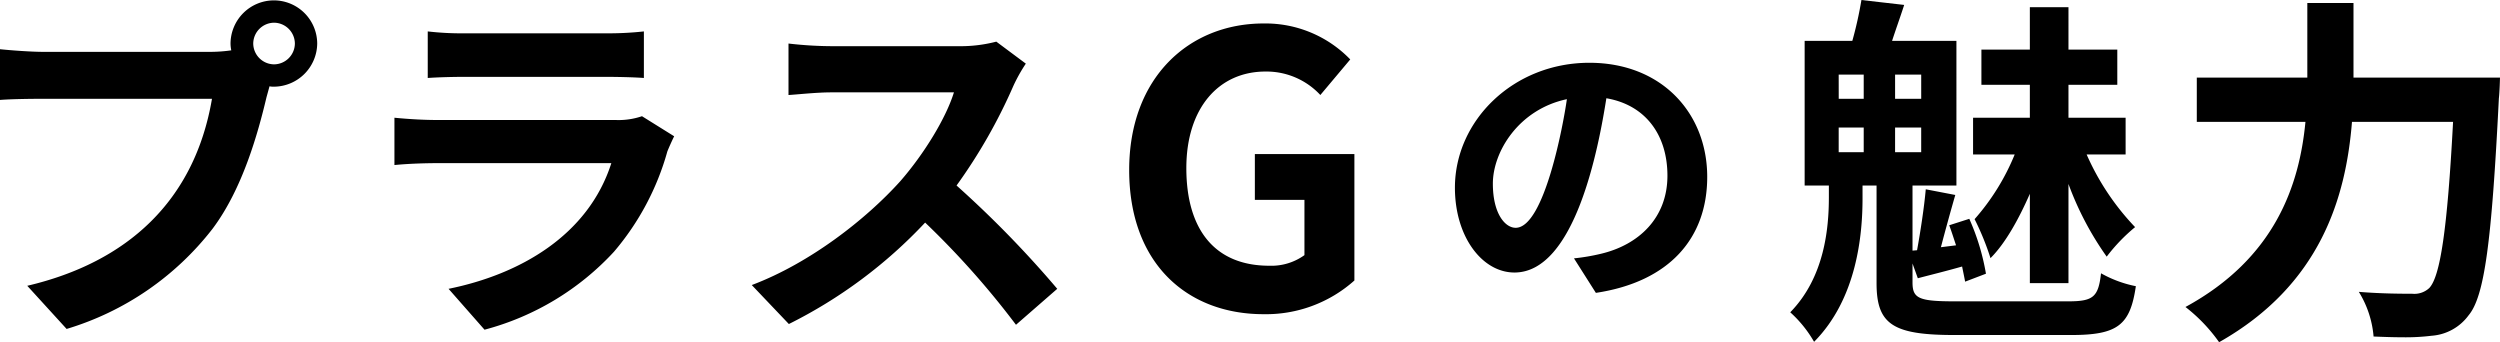
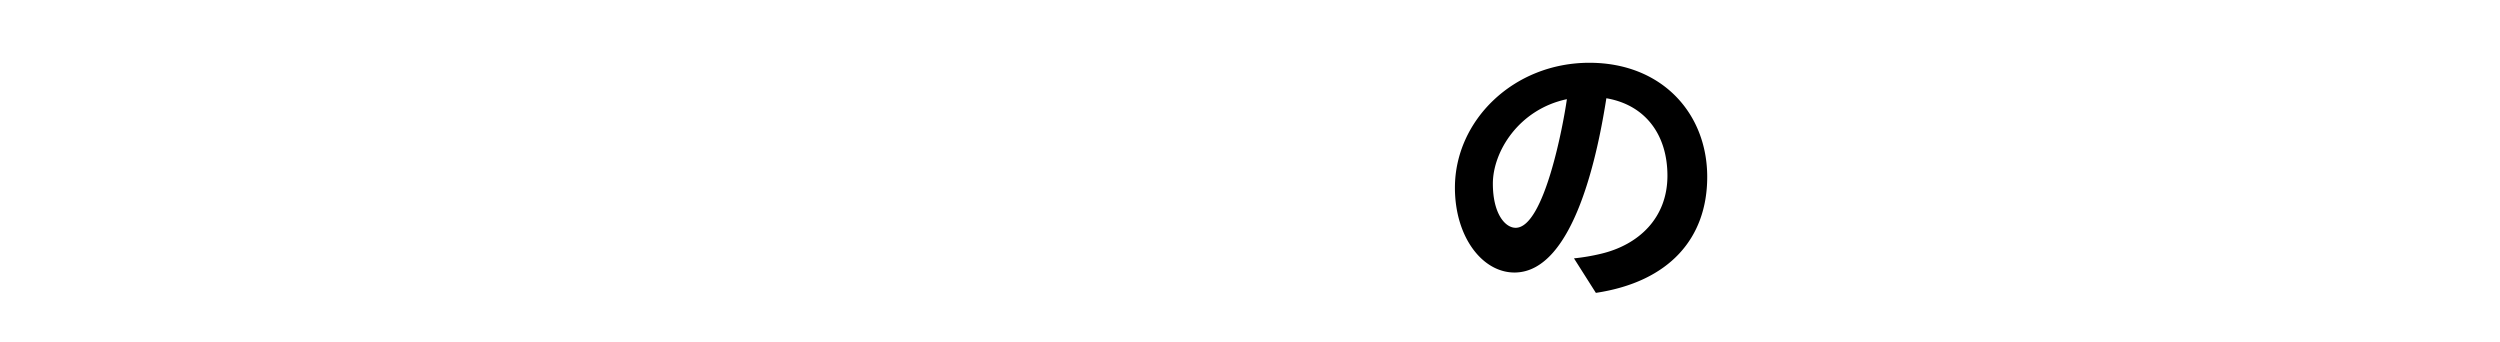
<svg xmlns="http://www.w3.org/2000/svg" width="356.639" height="48.816">
  <g data-name="グループ 87760">
-     <path data-name="パス 170418" d="M39.096 9.18a3 3 0 0 1-2.97-2.97 3 3 0 0 1 2.97-2.97 3 3 0 0 1 2.97 2.97 3 3 0 0 1-2.97 2.97ZM6.156 7.398c-1.674 0-4.644-.216-6.156-.378v7.236c1.35-.108 3.78-.162 6.156-.162H30.24c-2.484 14.58-12.1 23.328-26.352 26.676l5.616 6.156a41.4 41.4 0 0 0 20.79-14.256c4.32-5.724 6.534-13.77 7.722-18.792l.432-1.566a2.629 2.629 0 0 0 .648.054 6.224 6.224 0 0 0 6.156-6.156A6.188 6.188 0 0 0 39.096.054a6.2 6.2 0 0 0-6.21 6.156 4.843 4.843 0 0 0 .108.972 21.724 21.724 0 0 1-2.916.216Zm85.428 9.18a10.355 10.355 0 0 1-3.78.54H62.262c-1.62 0-3.834-.108-5.994-.324v6.75c2.16-.216 4.752-.27 5.994-.27H87.21C83.916 33.588 74.142 39.15 63.99 41.202l5.13 5.832A38.517 38.517 0 0 0 87.588 35.91a37.583 37.583 0 0 0 7.614-14.31c.216-.54.648-1.512.972-2.16ZM61.02 11.124c1.512-.108 3.726-.162 5.4-.162h19.764c1.836 0 4.266.054 5.67.162V4.482a46.808 46.808 0 0 1-5.562.27H66.42a41.982 41.982 0 0 1-5.4-.27Zm81.108-5.184a20.191 20.191 0 0 1-5.4.648h-18.144a55.25 55.25 0 0 1-6.1-.378v7.344c1.08-.054 3.942-.378 6.1-.378h17.5c-1.134 3.672-4.266 8.8-7.668 12.69-4.864 5.398-12.856 11.664-21.172 14.798l5.292 5.56a68.417 68.417 0 0 0 19.44-14.472 120.382 120.382 0 0 1 12.96 14.58l5.886-5.13a149.3 149.3 0 0 0-14.364-14.738 76.75 76.75 0 0 0 8.1-14.2 23.2 23.2 0 0 1 1.782-3.186Zm38.124 38.88a18.921 18.921 0 0 0 12.96-4.806V21.978h-14.2v6.534h7.074v7.884a8.056 8.056 0 0 1-5.022 1.512c-7.83 0-11.826-5.238-11.826-13.932 0-8.586 4.644-13.77 11.286-13.77a10.493 10.493 0 0 1 7.83 3.348l4.266-5.076a16.814 16.814 0 0 0-12.366-5.13c-10.638 0-19.17 7.722-19.17 20.9-.002 13.336 8.26 20.572 19.168 20.572Z" />
-     <path data-name="パス 170419" d="M255.389 44.55a17.143 17.143 0 0 1 3.4 4.212c6.1-6.156 6.912-15.228 6.912-20.466v-1.832h2v13.928c0 5.886 2.322 7.4 11.124 7.4h16.632c6.642 0 8.424-1.4 9.234-6.966a16.723 16.723 0 0 1-4.968-1.838c-.378 3.348-1.08 4-4.644 4h-16.254c-5.13 0-5.994-.432-5.994-2.7v-2.7l.756 2.106c2.052-.54 4.05-1.026 6.318-1.674.162.81.324 1.566.432 2.16l2.97-1.134a32.54 32.54 0 0 0-2.376-7.83l-2.862.918c.324.864.648 1.89.972 2.862l-2.16.27c.594-2.268 1.35-5.022 2.052-7.452l-4.212-.81c-.216 2.484-.756 6.048-1.242 8.694l-.648.054v-9.288h6.264V5.832h-9.18c.486-1.512 1.134-3.294 1.728-5.13l-6.1-.7a54.877 54.877 0 0 1-1.3 5.832h-6.8v20.63h3.456v1.674c-.002 4.37-.596 11.39-5.51 16.412Zm26.08-22.518h5.94a32.348 32.348 0 0 1-5.722 9.232 37.593 37.593 0 0 1 2.268 5.562c2.16-2.16 4.05-5.616 5.616-9.18v12.746h5.508V26.244a44.006 44.006 0 0 0 5.454 10.368 25.007 25.007 0 0 1 4.05-4.212 35.793 35.793 0 0 1-6.914-10.368h5.562v-5.238h-8.152v-4.7h6.966v-5.02h-6.966V1.026h-5.51v6.048h-6.91v5.022h6.91v4.7h-8.1Zm-11.124-3.834h3.724v3.51h-3.726Zm3.726-7.56v3.456h-3.726v-3.456Zm-11.772 11.07v-3.51h3.57v3.51Zm0-11.07h3.57v3.456h-3.564Zm49.47 33.156a23.51 23.51 0 0 1 4.8 5.022c14.526-8.208 18.09-20.736 18.954-31.428h14.42c-.81 15.336-1.836 22.086-3.4 23.706a3.111 3.111 0 0 1-2.43.81c-1.3 0-4.374 0-7.614-.27a14.361 14.361 0 0 1 2.106 6.372c1.35.054 2.754.108 4.05.108a30.551 30.551 0 0 0 4.214-.216 7.169 7.169 0 0 0 5.288-2.916c2.268-2.7 3.294-10.422 4.32-30.942.108-.864.162-2.97.162-2.97h-20.9V.432h-6.586V11.07h-15.768v6.318h15.5c-.866 9.018-4.322 19.44-17.116 26.406Z" />
    <path data-name="パス 170420" d="M216.221 32.496c-1.54 0-3.256-2.068-3.256-6.292 0-4.576 3.7-10.6 10.56-12.056-.484 3.476-3.212 18.348-7.304 18.348Zm11.44 9.284c10.516-1.584 15.884-7.832 15.884-16.544 0-9.108-6.512-16.28-16.808-16.28-10.824 0-19.184 8.228-19.184 17.82 0 7.04 3.916 12.1 8.492 12.1 8.668 0 12.012-17.864 13.112-24.86 5.632.968 8.712 5.28 8.712 11.048 0 6.028-4.092 9.856-9.46 11.132a29.068 29.068 0 0 1-3.872.66Z" />
  </g>
</svg>